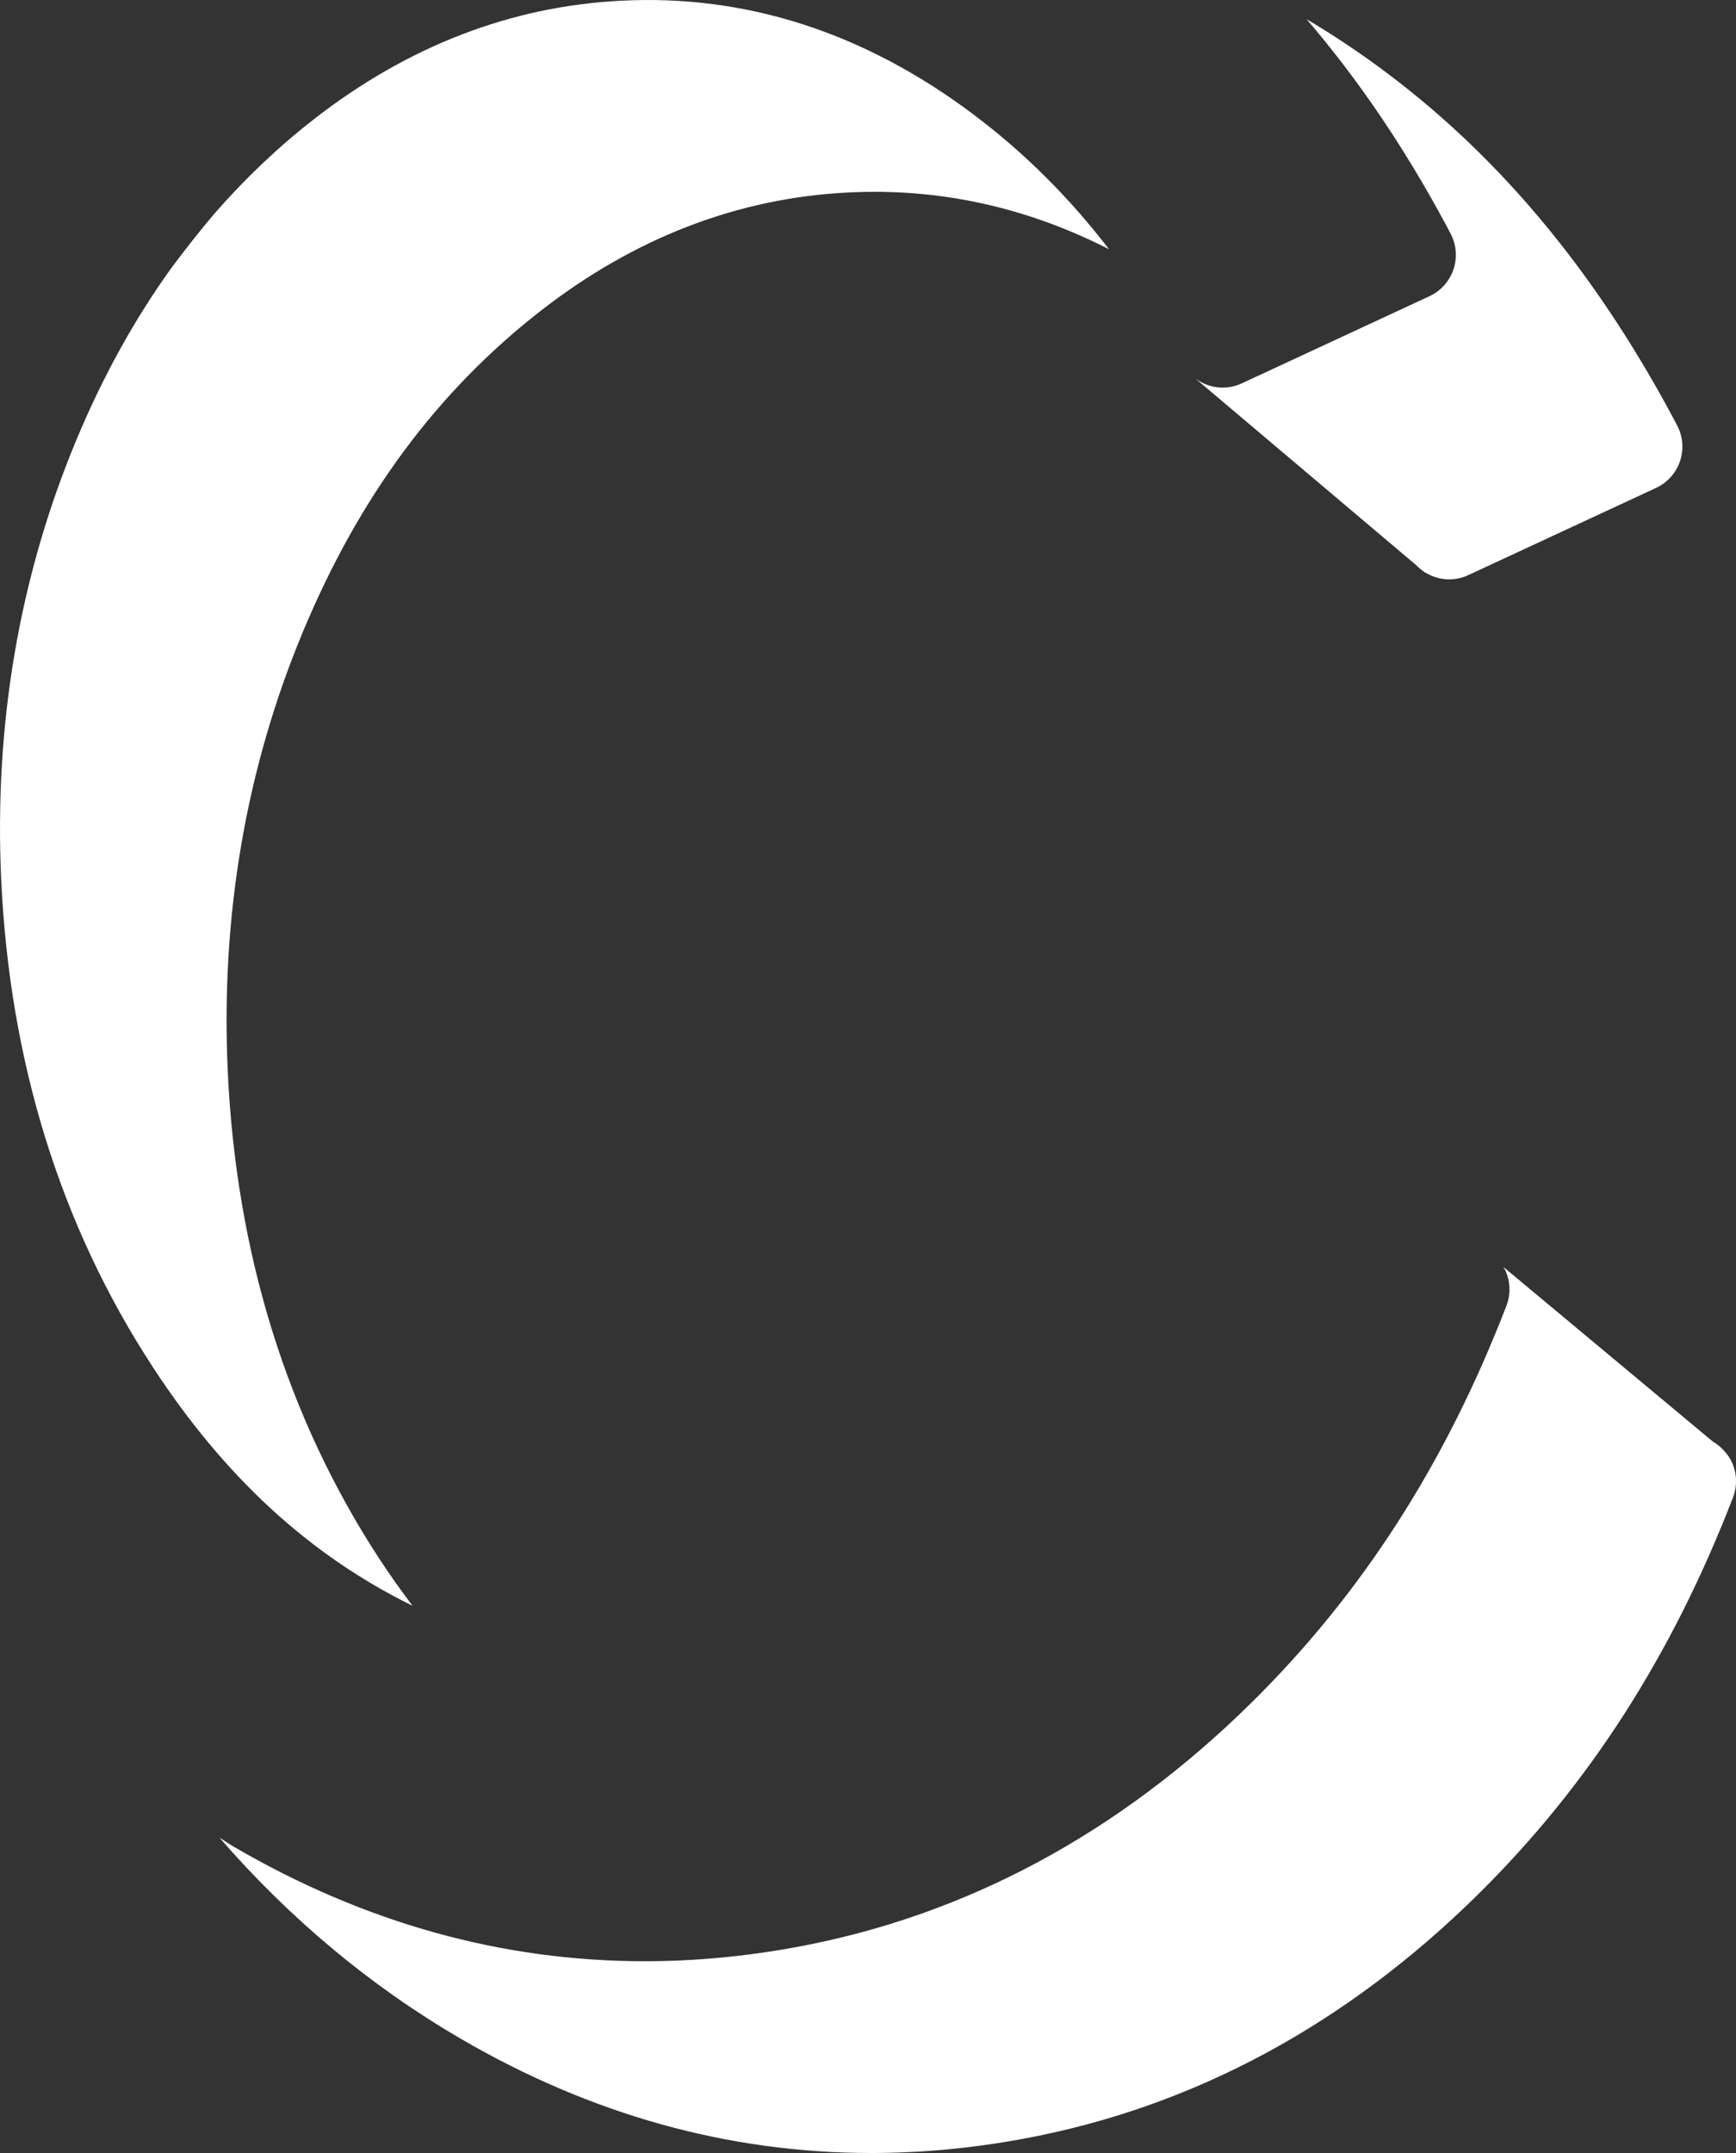
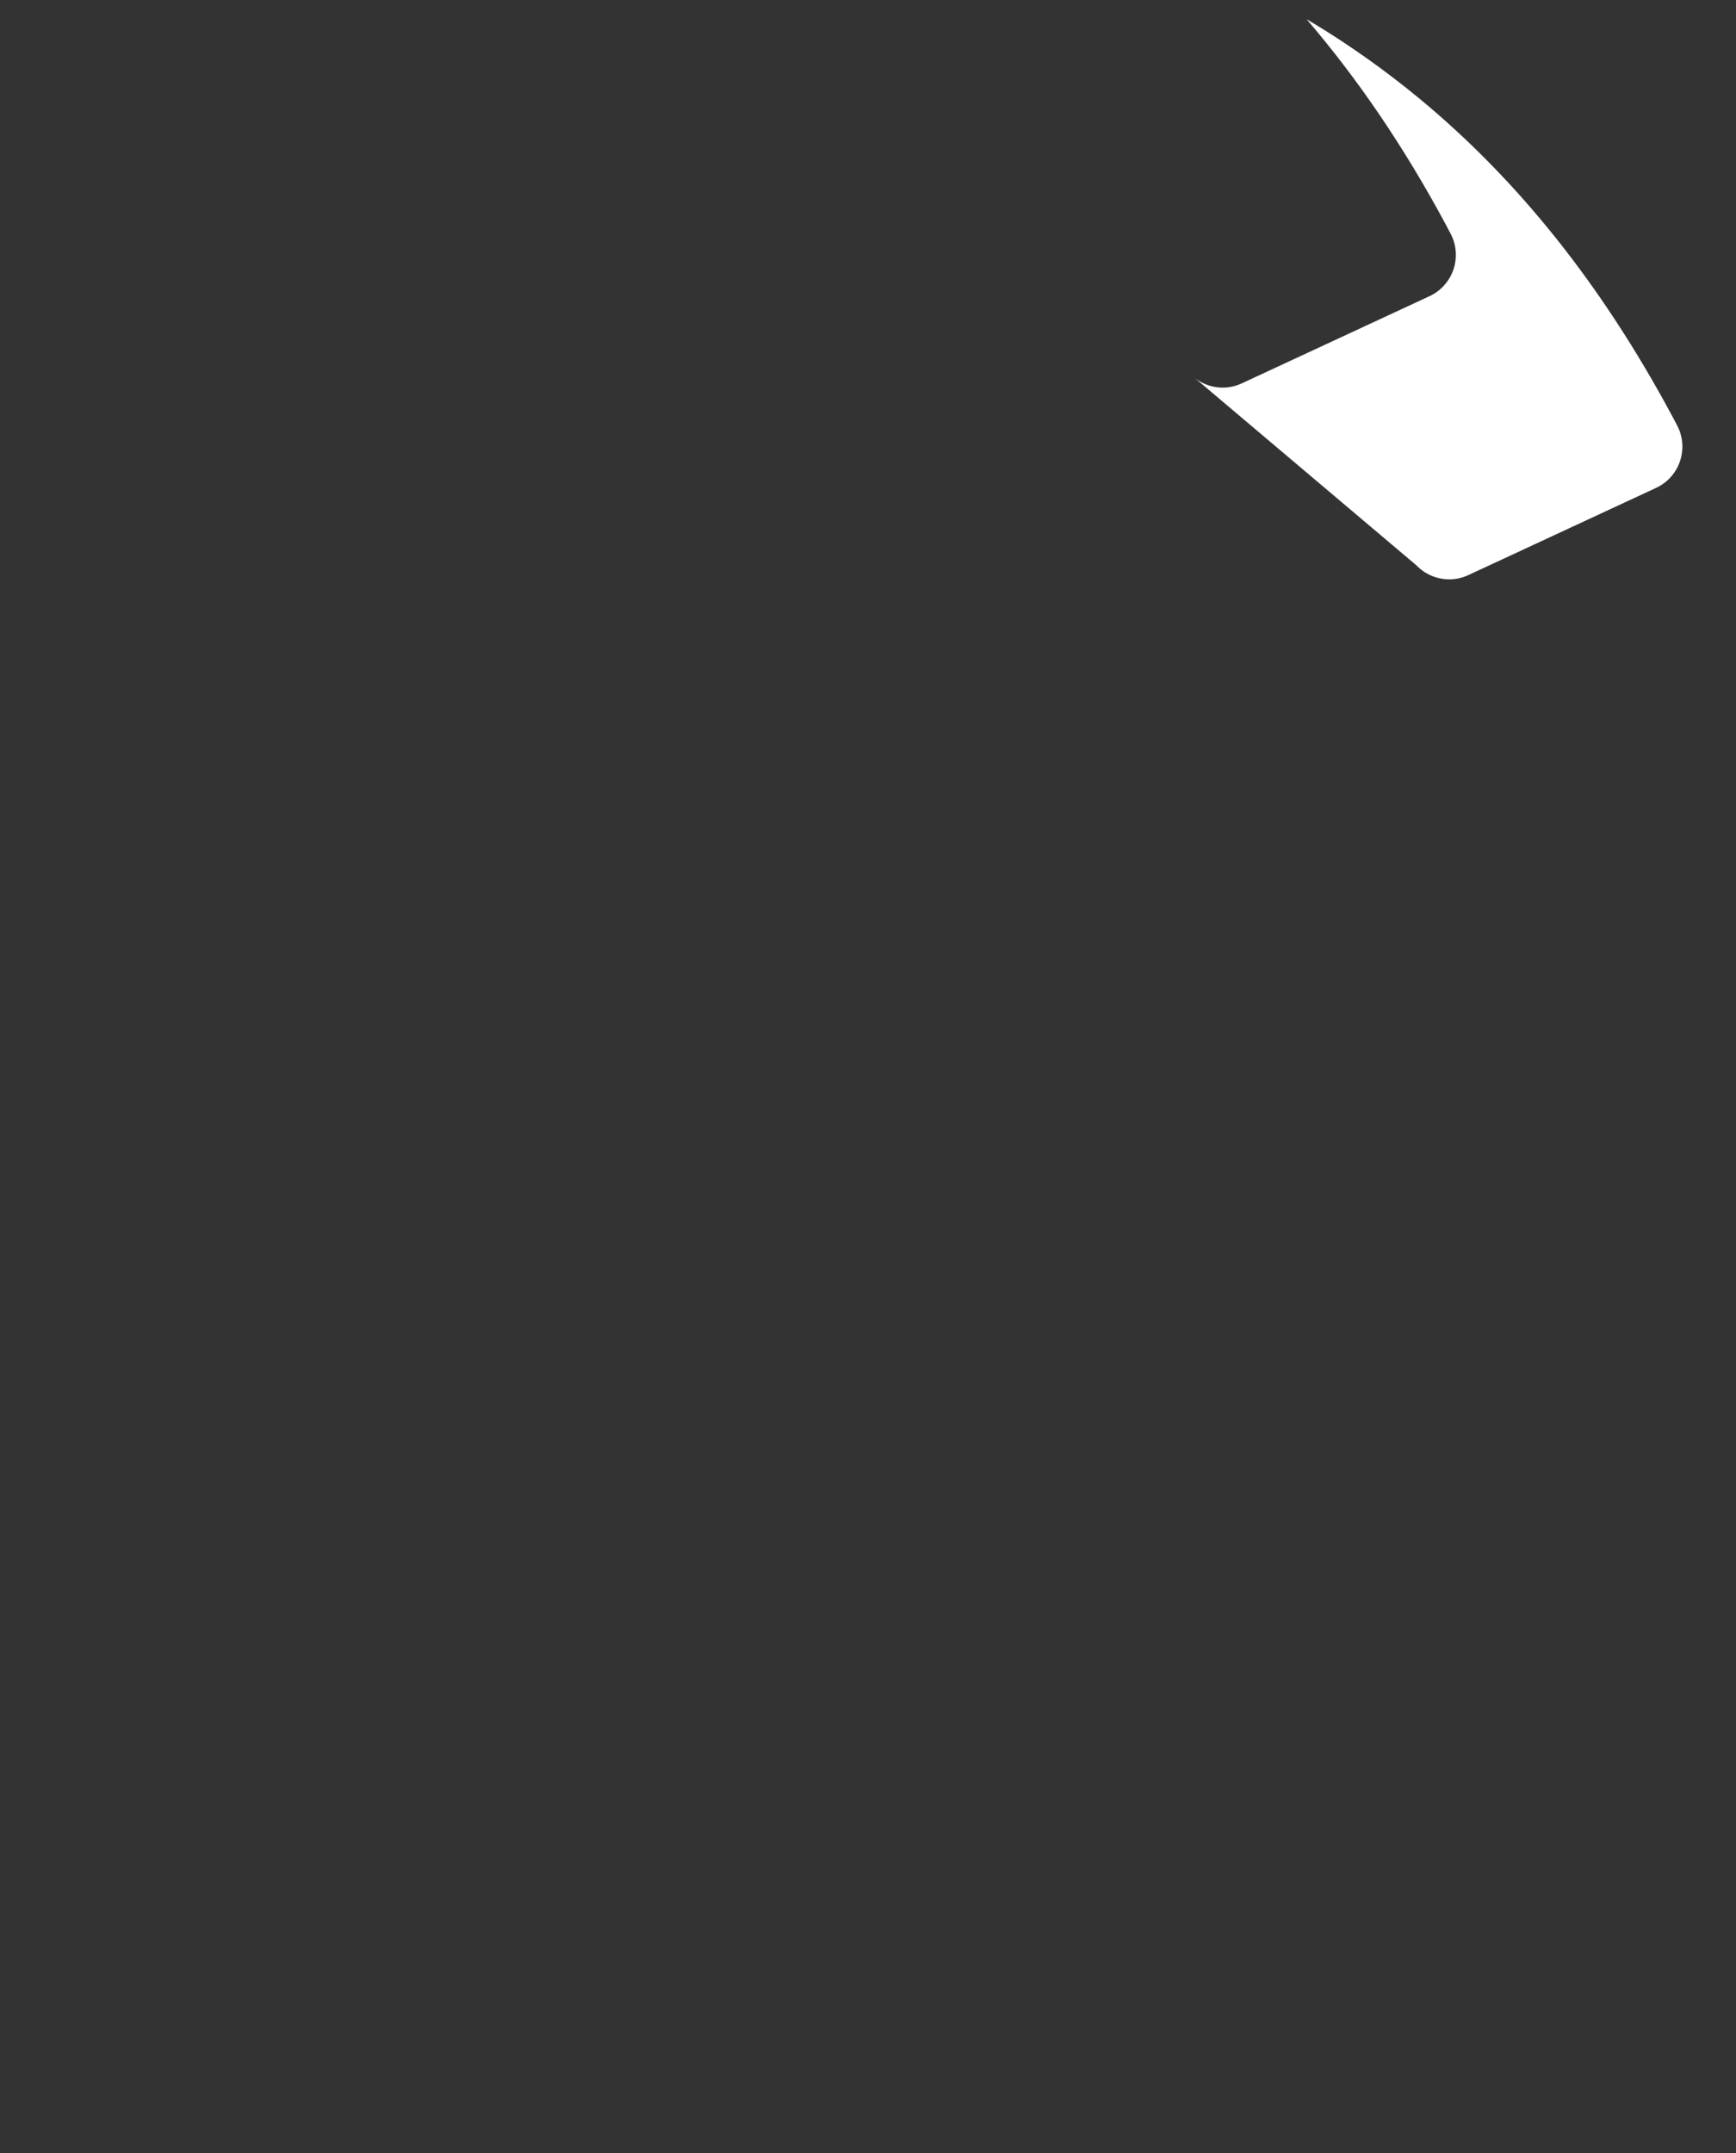
<svg xmlns="http://www.w3.org/2000/svg" id="_レイヤー_2" data-name="レイヤー 2" viewBox="0 0 578.37 716.95">
  <rect x="0" y="0" width="578.37" height="716.95" fill="#333333" stroke="none" />
  <defs>
    <style>
      .cls-1 {
        fill: #fff;
      }
    </style>
  </defs>
  <g id="_レイヤー_1-2" data-name=" レイヤー 1">
    <g>
      <path class="cls-1" d="M483.33,77.89c1.91,3.67,2.23,7.96,.9,11.87-1.34,3.91-4.21,7.12-7.96,8.86l-62.6,29.06c-5.23,2.43-11.14,1.58-15.48-1.69l73.67,62.24c.74,.78,1.56,1.46,2.43,2.05l.41,.34,.04-.04c4.21,2.64,9.59,3.18,14.4,.95l62.6-29.06c3.75-1.74,6.63-4.94,7.96-8.86,1.33-3.91,1.01-8.2-.9-11.87-.6-1.15-1.19-2.28-1.81-3.42-23.4-43.5-51.21-78.39-84.35-105.7-11.05-9.1-22.69-17.37-34.96-24.82-.78-.47-1.57-.91-2.35-1.38,17.03,19.86,32.39,42.42,46.18,68.04,.61,1.14,1.21,2.27,1.81,3.42h0Z" />
-       <path class="cls-1" d="M323.97,37.85C287.83,10.81,248.52-1.89,207.06,.23c-36.79,1.83-71.31,15.15-102.61,39.57-12.06,9.41-23.01,19.88-33.03,31.36-4.93,5.83-9.74,11.9-14.43,18.22-12.23,17.03-22.76,36.03-31.65,57.37C6.43,192.16-1.96,241.27,.39,292.7c2.78,60.75,19.74,115.37,50.41,162.36,24.03,36.84,52.42,62.87,86.62,79.65-3.8-5.05-7.54-10.26-11.14-15.78-30.67-46.99-47.62-101.61-50.41-162.36-2.35-51.44,6.05-100.55,24.95-145.95,18.76-45.07,44.64-80.05,79.1-106.95,31.3-24.42,65.82-37.74,102.61-39.57,30.26-1.55,59.37,4.84,86.94,18.89-13.32-17.35-28.37-32.32-45.5-45.13h0Z" />
-       <path class="cls-1" d="M576.94,486.79c-.6-1.28-1.42-2.41-2.33-3.45h0c-1.13-1.31-2.44-2.44-3.95-3.29l-69.83-58.19c.21,.36,.46,.69,.64,1.07,1.75,3.74,1.9,8.03,.42,11.88-20.27,52.52-48.03,95.73-84.88,132.11-44.16,43.6-95.17,71-151.61,81.44-17.05,3.15-33.94,4.73-50.62,4.73-47.44,0-93.25-12.72-136.73-38.04-1.69-.98-3.28-2.11-4.95-3.12,23.39,26.9,50.22,49.39,80.42,66.98,43.48,25.32,89.29,38.04,136.73,38.04,16.68,0,33.57-1.57,50.62-4.73,56.44-10.44,107.45-37.84,151.61-81.44,36.85-36.37,64.61-79.59,84.88-132.11,1.49-3.85,1.34-8.15-.42-11.88h0Z" />
    </g>
  </g>
</svg>